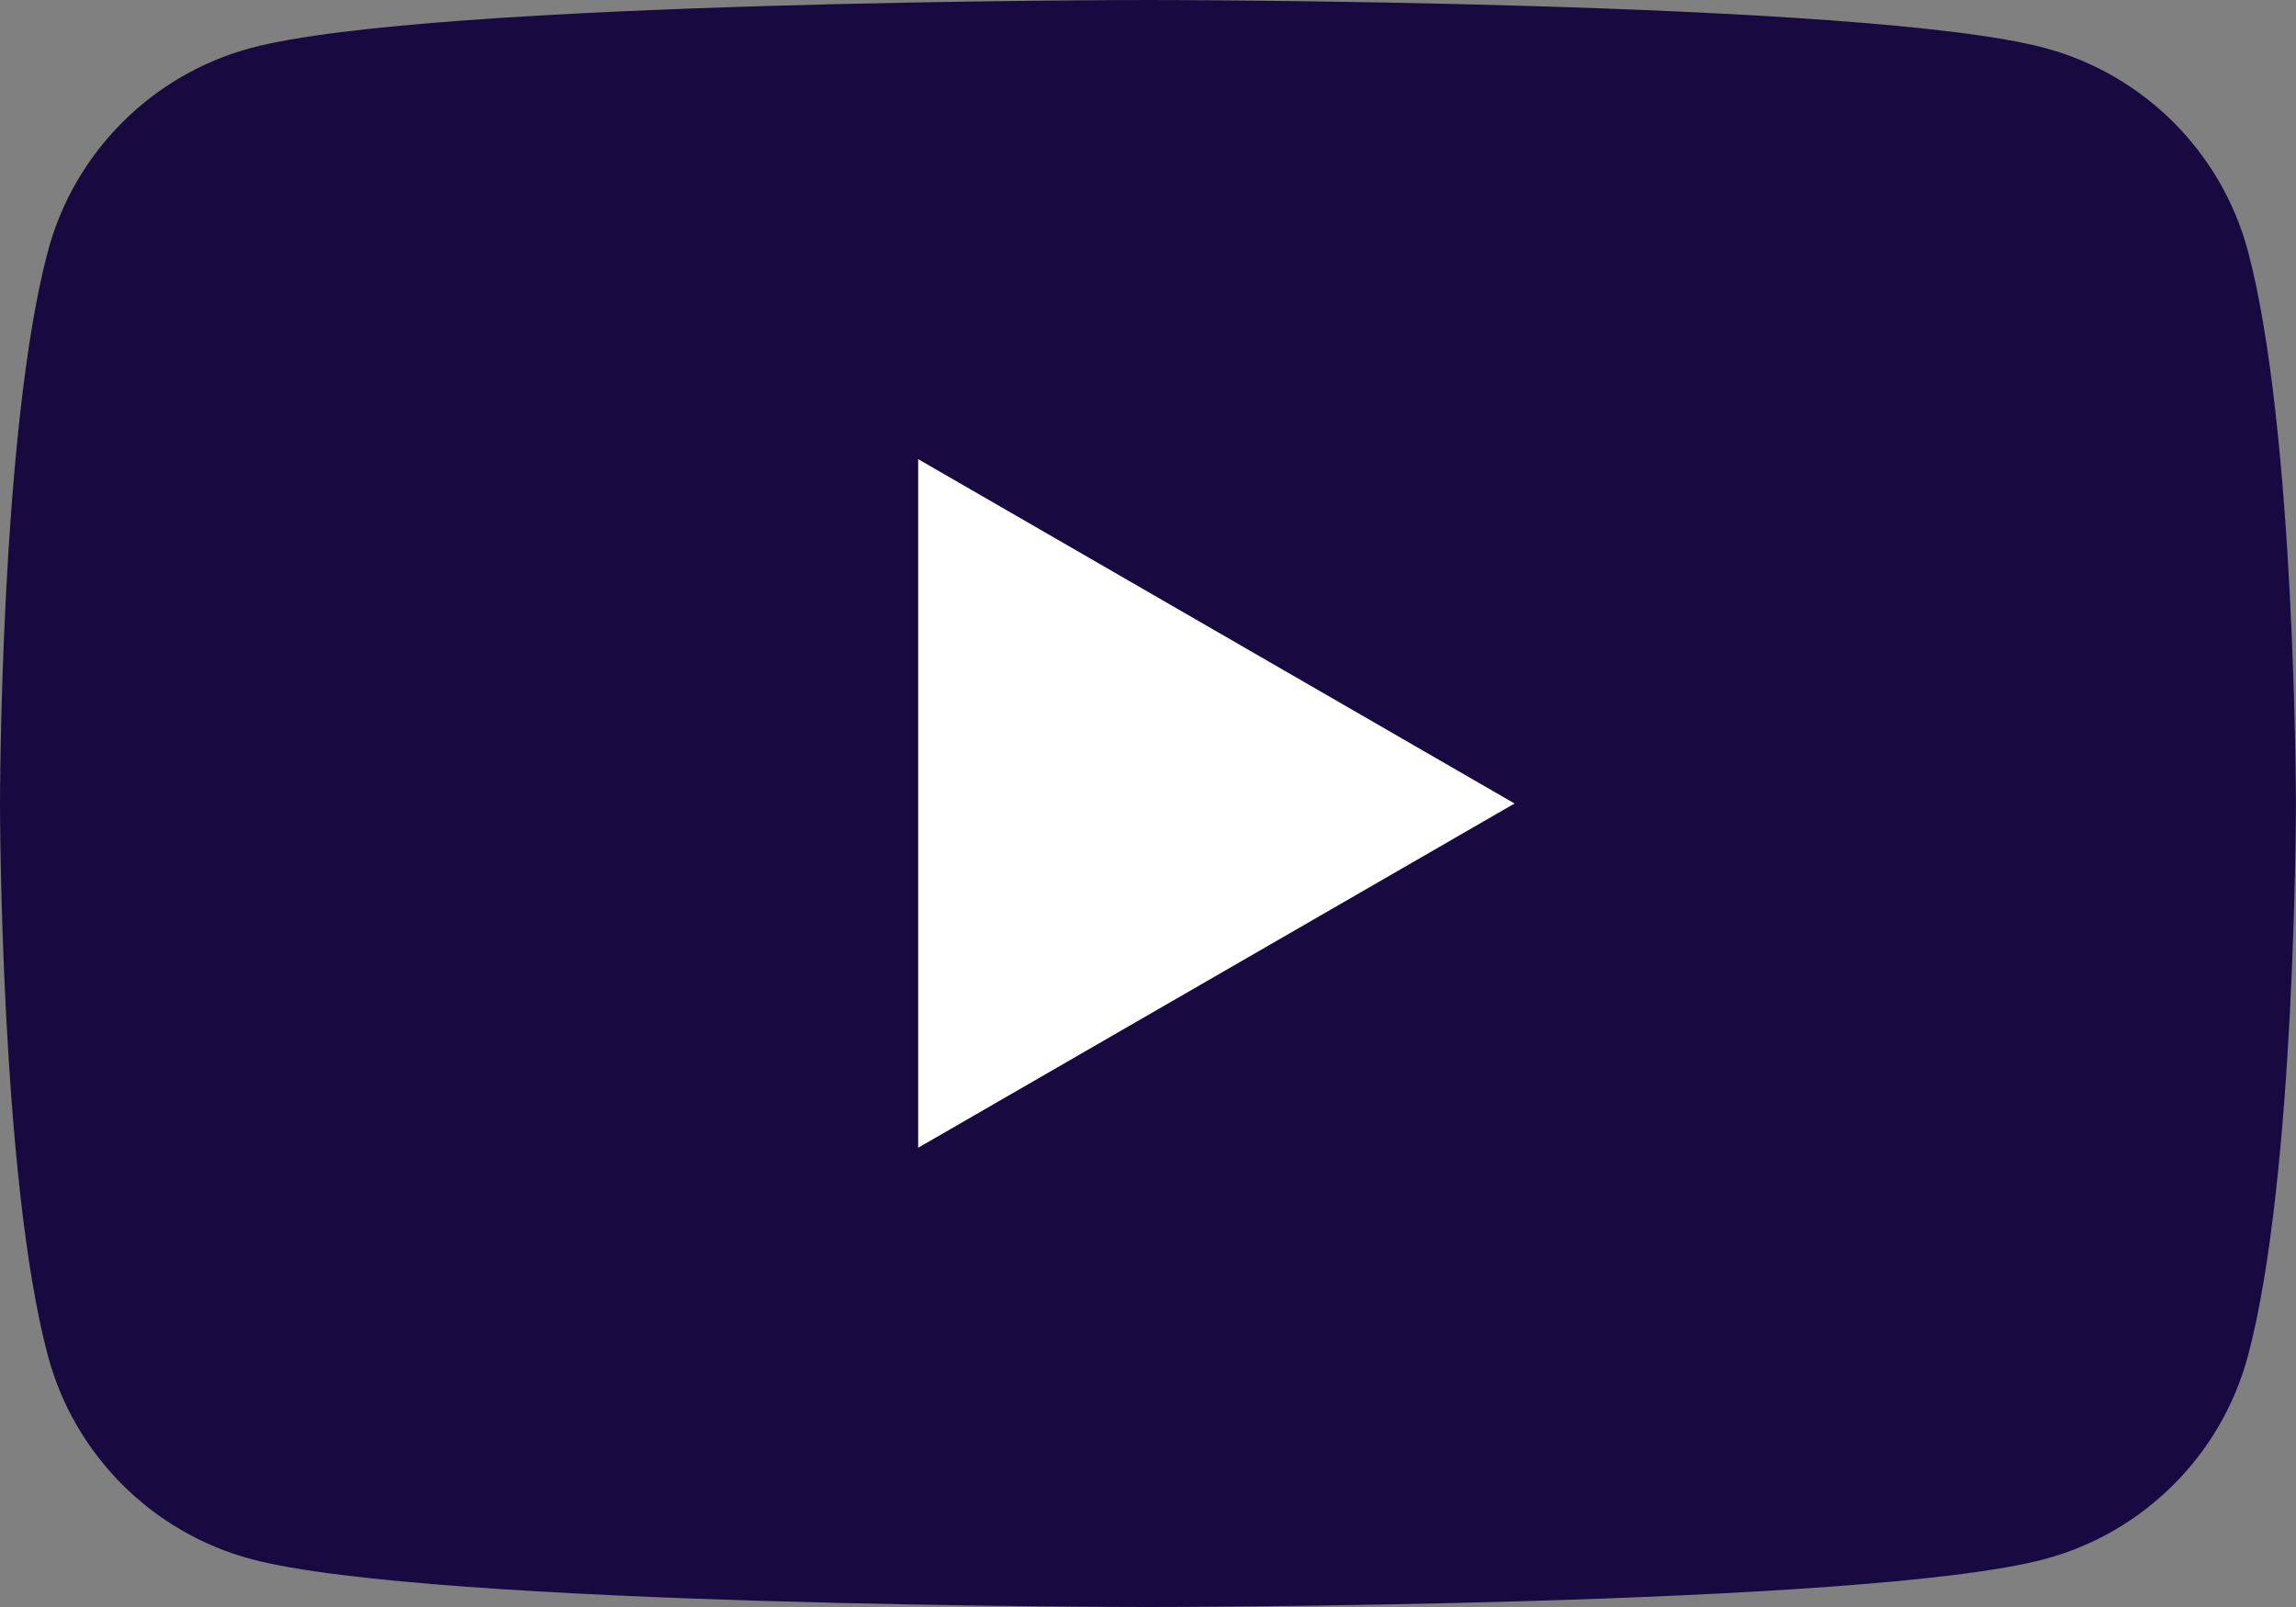
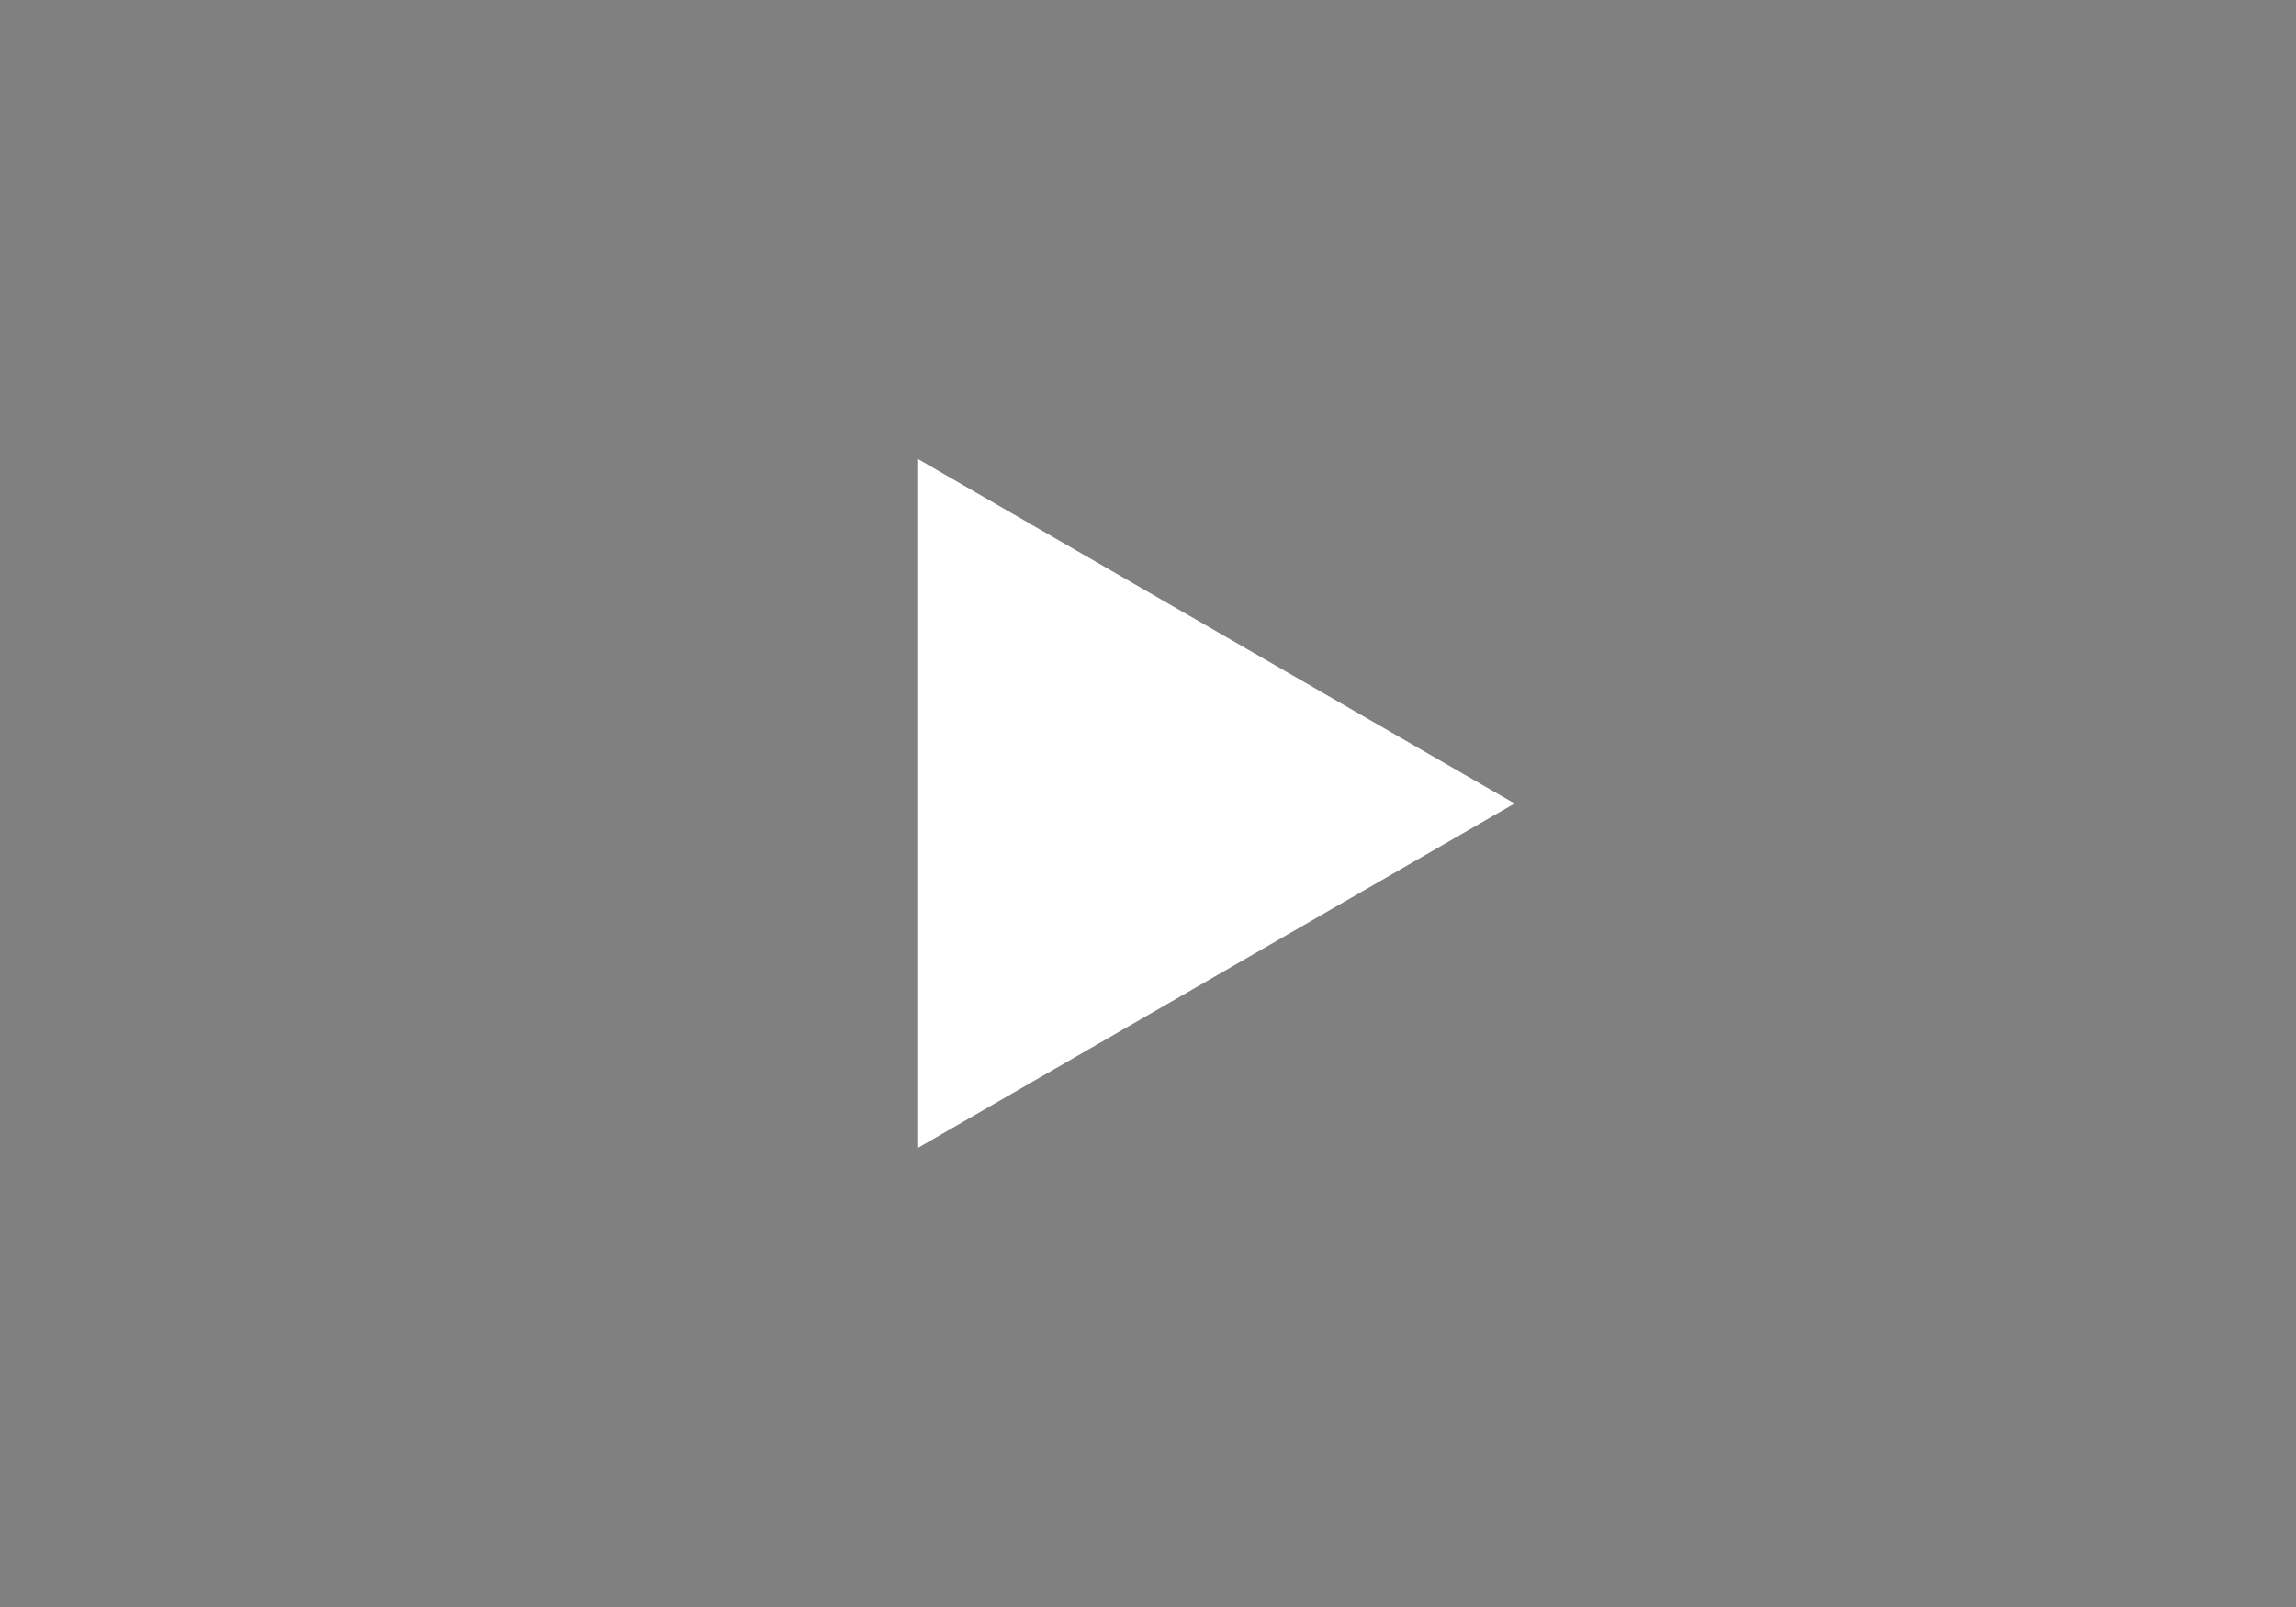
<svg xmlns="http://www.w3.org/2000/svg" width="20" height="14" viewBox="0 0 20 14" fill="none">
  <rect x="0" y="0" width="20" height="14" fill="#808080" stroke="none" />
-   <path d="M19.581 2.186C19.35 1.325 18.674 0.649 17.813 0.418C16.254 1.2517e-07 9.999 0 9.999 0C9.999 0 3.745 1.2517e-07 2.186 0.418C1.325 0.649 0.649 1.325 0.418 2.186C1.2517e-07 3.745 0 7 0 7C0 7 1.2517e-07 10.255 0.418 11.814C0.649 12.675 1.325 13.351 2.186 13.582C3.745 14 9.999 14 9.999 14C9.999 14 16.254 14 17.813 13.582C18.674 13.351 19.35 12.675 19.581 11.814C19.999 10.255 19.999 7 19.999 7C19.999 7 19.997 3.745 19.581 2.186Z" fill="#180A40" />
  <path d="M7.998 9.999L13.193 7L7.998 4V9.999Z" fill="white" />
</svg>